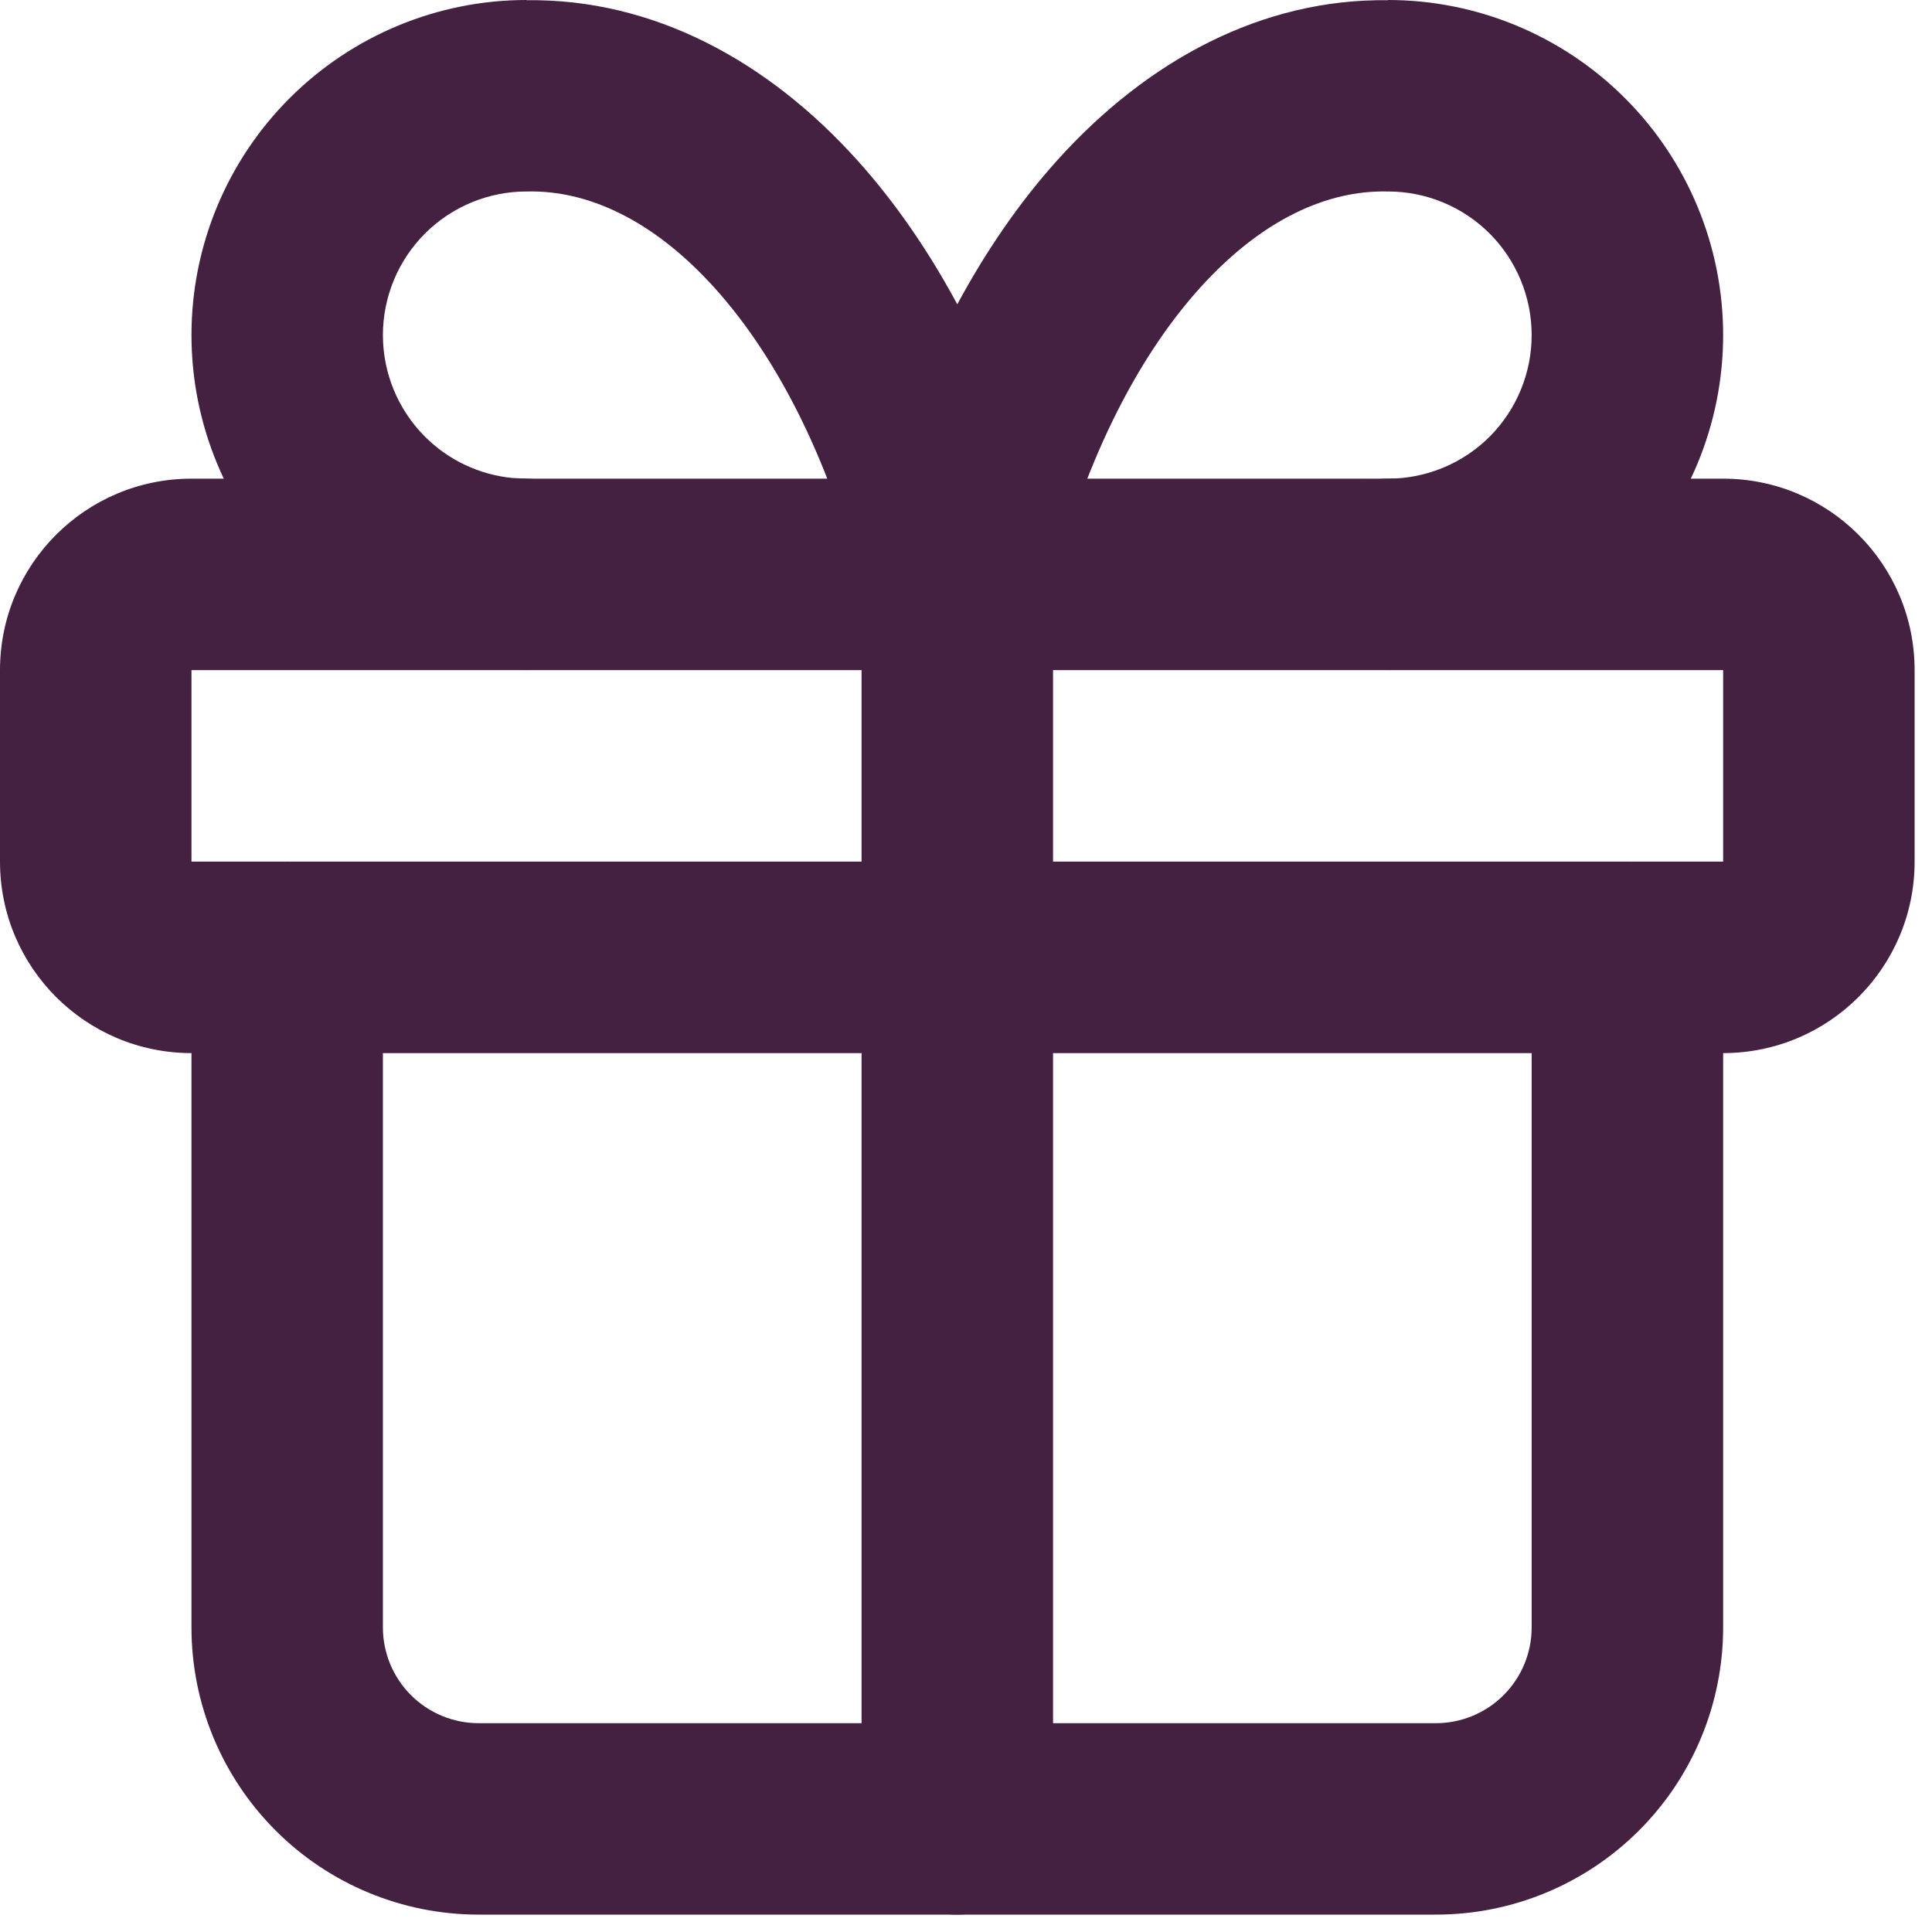
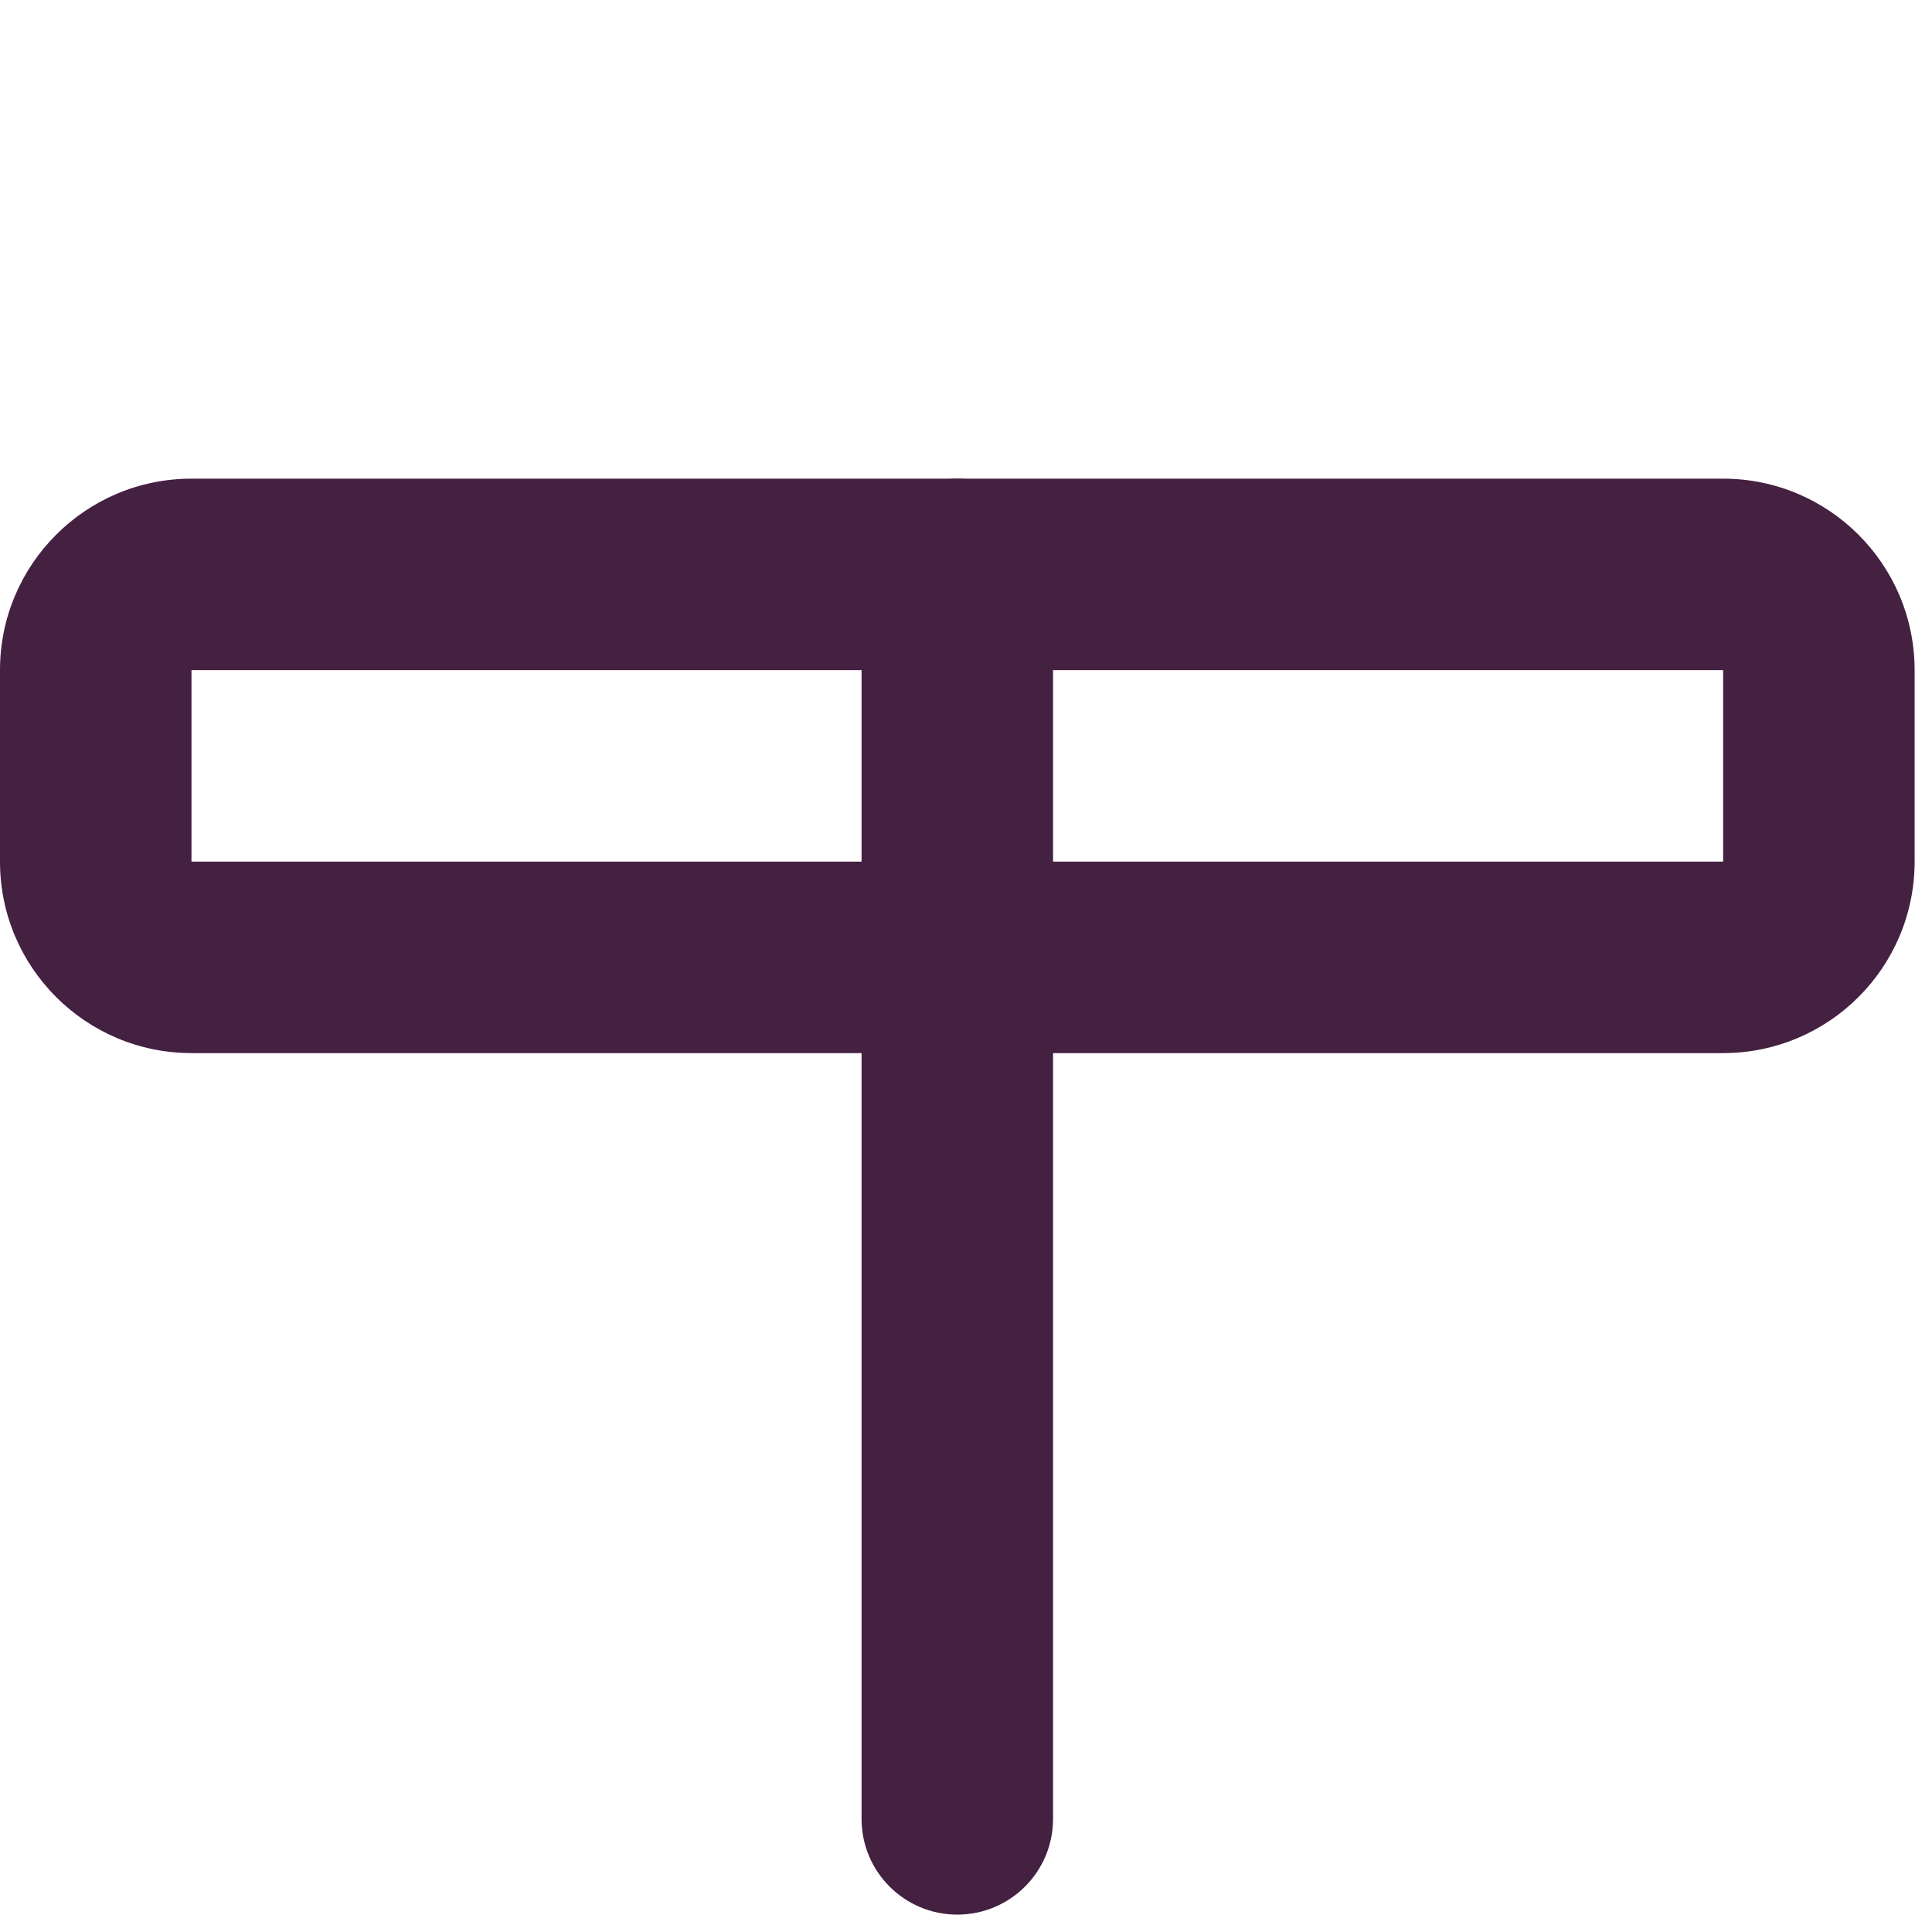
<svg xmlns="http://www.w3.org/2000/svg" fill="none" height="100%" overflow="visible" preserveAspectRatio="none" style="display: block;" viewBox="0 0 37 37" width="100%">
  <g id="vector">
    <path d="M3.667 12.834V16.501H33V12.834H3.667ZM36.667 16.501C36.667 18.526 35.025 20.168 33 20.168H3.667C1.642 20.168 0 18.526 0 16.501V12.834C0 10.809 1.642 9.167 3.667 9.167H33C35.025 9.167 36.667 10.809 36.667 12.834V16.501Z" fill="#442041" />
    <path d="M16.5 34.834V11.001C16.5 9.988 17.321 9.167 18.333 9.167C19.346 9.167 20.167 9.988 20.167 11.001V34.834C20.167 35.847 19.346 36.667 18.333 36.667C17.321 36.667 16.5 35.847 16.5 34.834Z" fill="#442041" />
-     <path d="M3.667 31.168V18.334C3.667 17.322 4.487 16.501 5.5 16.501C6.513 16.501 7.333 17.322 7.333 18.334V31.168C7.333 31.654 7.527 32.12 7.87 32.464C8.214 32.807 8.68 33.001 9.167 33.001H27.5C27.986 33.001 28.452 32.807 28.796 32.464C29.14 32.12 29.333 31.654 29.333 31.168V18.334C29.333 17.322 30.154 16.501 31.167 16.501C32.179 16.501 33 17.322 33 18.334V31.168C33 32.626 32.42 34.025 31.389 35.056C30.357 36.088 28.959 36.667 27.5 36.667H9.167C7.708 36.667 6.309 36.088 5.278 35.056C4.247 34.025 3.667 32.626 3.667 31.168Z" fill="#442041" />
-     <path d="M29.333 6.417C29.333 5.688 29.043 4.988 28.528 4.472C28.012 3.957 27.312 3.667 26.583 3.667C26.573 3.667 26.562 3.667 26.551 3.667C25.439 3.647 24.182 4.179 22.972 5.523C21.753 6.878 20.726 8.916 20.115 11.433C19.915 12.255 19.179 12.833 18.333 12.833C17.487 12.833 16.752 12.255 16.552 11.433C15.941 8.916 14.914 6.878 13.694 5.523C12.484 4.179 11.228 3.647 10.116 3.667C10.105 3.667 10.094 3.667 10.083 3.667C9.354 3.667 8.655 3.957 8.139 4.472C7.623 4.988 7.334 5.688 7.333 6.417C7.333 7.146 7.623 7.847 8.139 8.363C8.59 8.814 9.182 9.092 9.811 9.154L10.083 9.167L10.271 9.177C11.195 9.272 11.916 10.051 11.917 11C11.917 11.949 11.195 12.73 10.271 12.824L10.083 12.833L9.765 12.826C8.179 12.747 6.675 12.083 5.547 10.955C4.343 9.752 3.667 8.118 3.667 6.417C3.667 4.715 4.343 3.083 5.547 1.88C6.75 0.677 8.382 0 10.083 0V0.004C12.496 -0.028 14.694 1.153 16.419 3.07C17.142 3.873 17.781 4.802 18.333 5.828C18.886 4.802 19.525 3.873 20.247 3.07C21.973 1.153 24.171 -0.028 26.583 0.004V0C28.285 0 29.917 0.677 31.12 1.88C32.323 3.083 33 4.715 33 6.417C33 8.118 32.324 9.752 31.12 10.955C29.917 12.158 28.285 12.833 26.583 12.833C25.571 12.833 24.75 12.012 24.75 11C24.75 9.988 25.571 9.167 26.583 9.167C27.312 9.167 28.012 8.878 28.528 8.363C29.043 7.847 29.333 7.146 29.333 6.417Z" fill="#442041" />
  </g>
</svg>